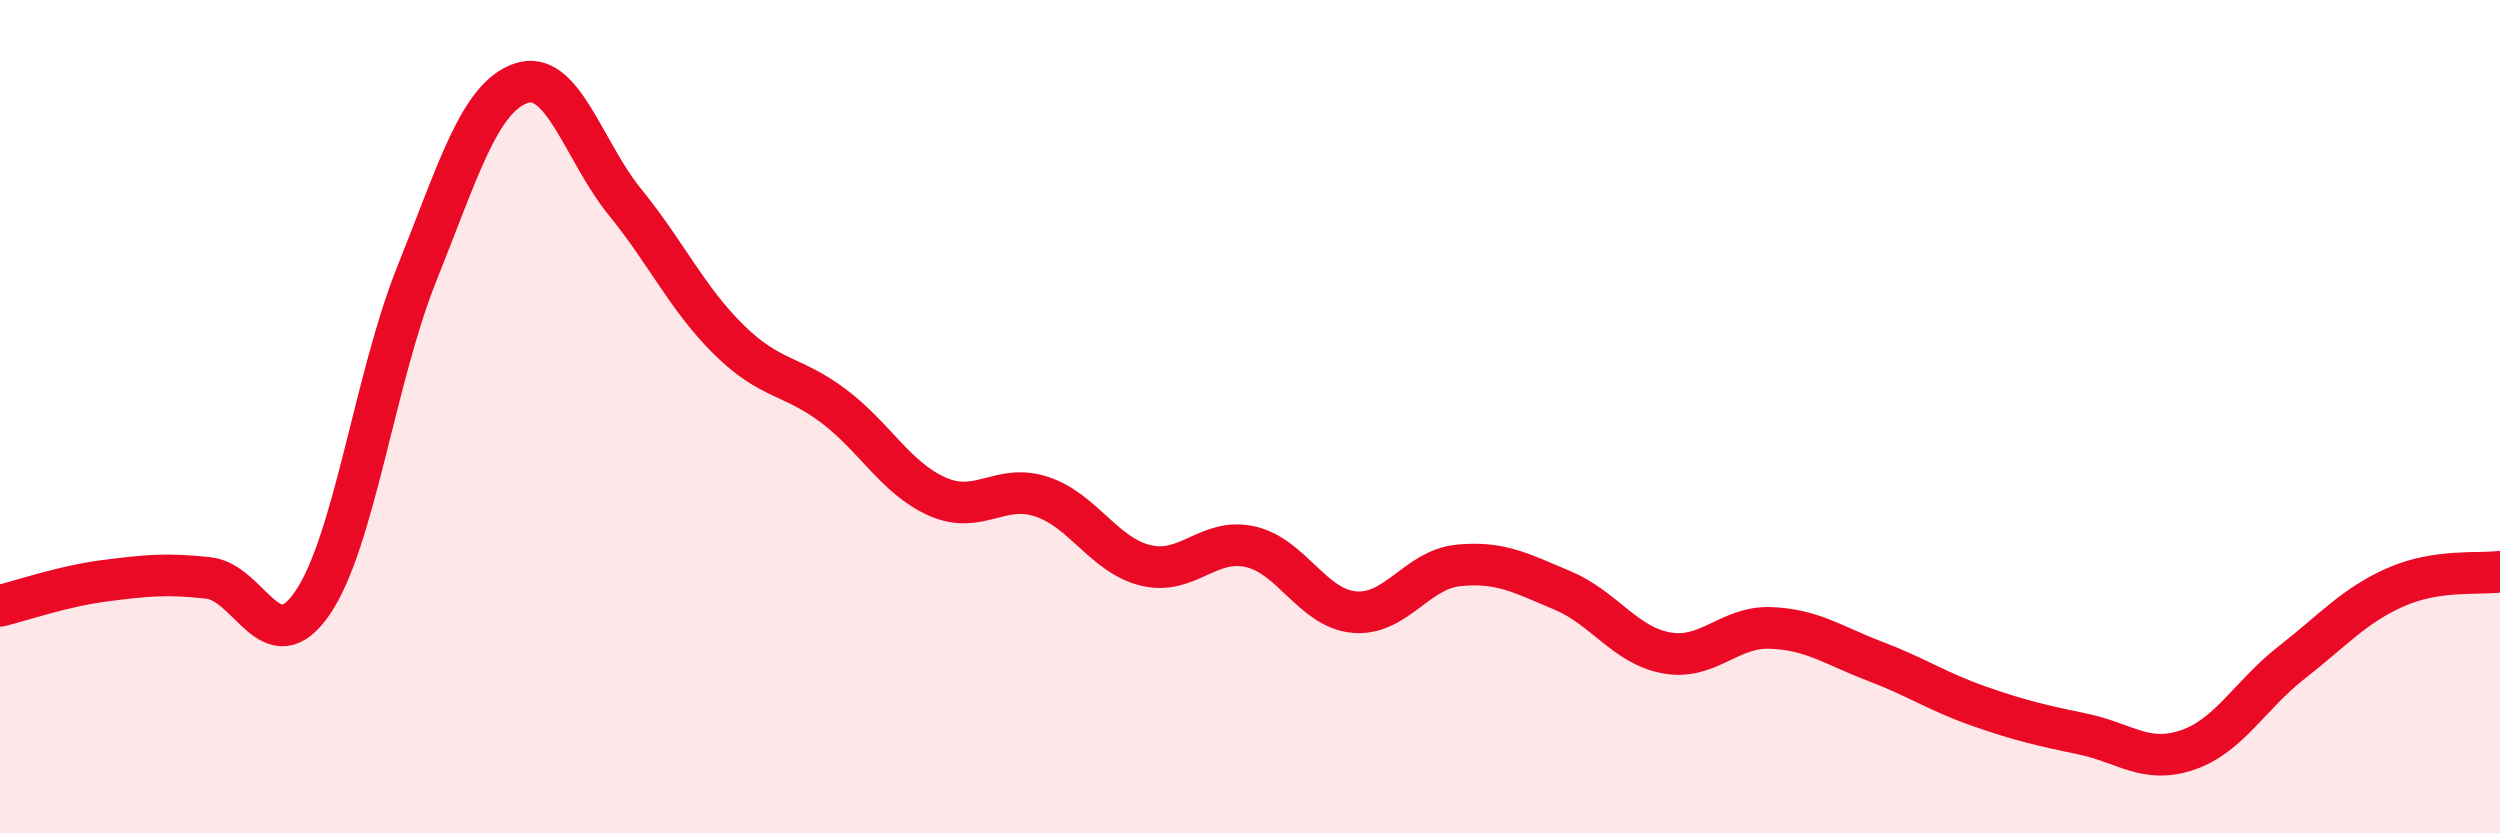
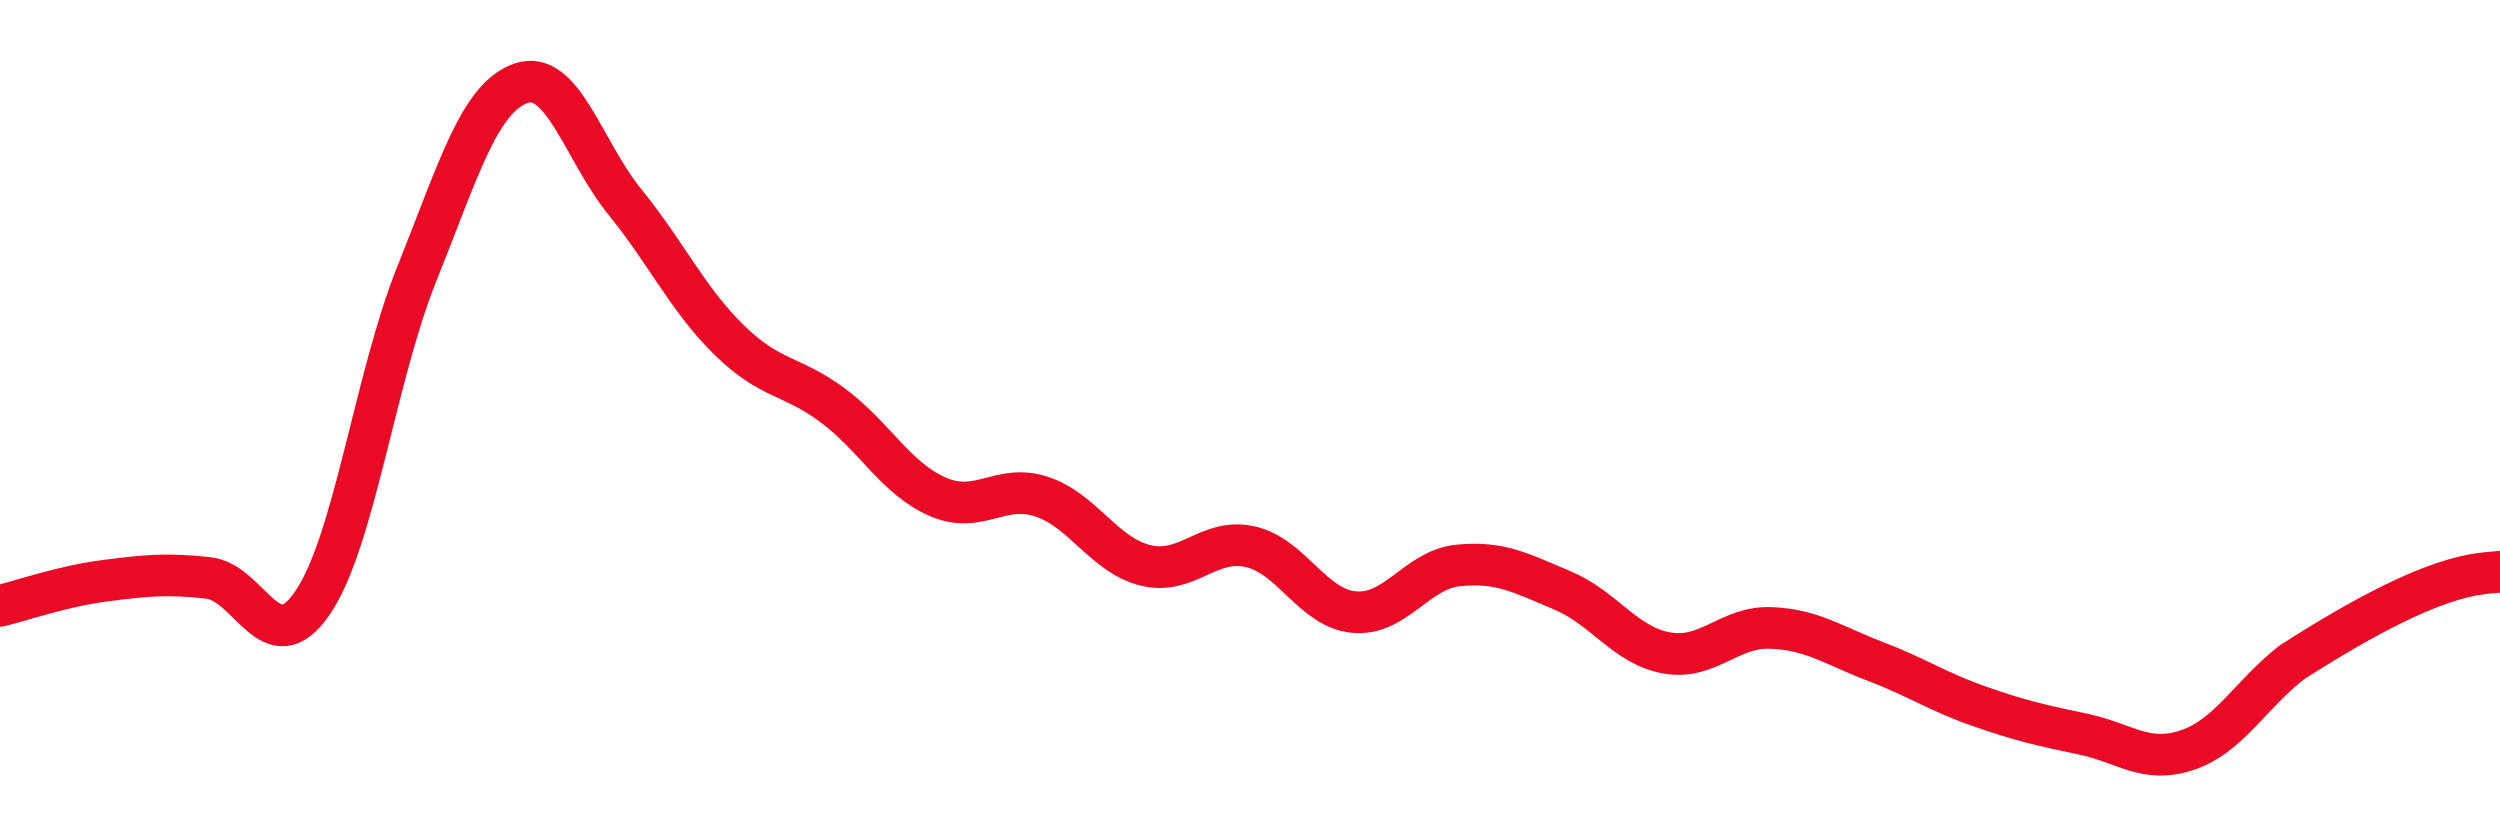
<svg xmlns="http://www.w3.org/2000/svg" width="60" height="20" viewBox="0 0 60 20">
-   <path d="M 0,14.54 C 0.5,14.42 1.5,14.07 2.5,13.94 C 3.5,13.81 4,13.76 5,13.87 C 6,13.98 6.5,15.93 7.5,14.47 C 8.5,13.01 9,9.07 10,6.58 C 11,4.09 11.5,2.35 12.5,2 C 13.5,1.65 14,3.62 15,4.85 C 16,6.08 16.5,7.18 17.5,8.16 C 18.5,9.14 19,8.99 20,9.74 C 21,10.49 21.5,11.48 22.5,11.92 C 23.5,12.36 24,11.59 25,11.92 C 26,12.25 26.5,13.33 27.5,13.57 C 28.5,13.81 29,12.9 30,13.12 C 31,13.34 31.5,14.6 32.5,14.69 C 33.5,14.78 34,13.67 35,13.57 C 36,13.47 36.5,13.75 37.5,14.17 C 38.5,14.59 39,15.49 40,15.67 C 41,15.85 41.5,15.03 42.5,15.07 C 43.5,15.11 44,15.49 45,15.87 C 46,16.25 46.5,16.6 47.5,16.95 C 48.5,17.3 49,17.41 50,17.62 C 51,17.83 51.5,18.34 52.5,18 C 53.5,17.66 54,16.68 55,15.9 C 56,15.12 56.5,14.53 57.5,14.09 C 58.5,13.65 59.5,13.79 60,13.72L60 20L0 20Z" fill="#EB0A25" opacity="0.1" stroke-linecap="round" stroke-linejoin="round" />
-   <path d="M 0,14.54 C 0.5,14.42 1.5,14.07 2.5,13.94 C 3.5,13.81 4,13.76 5,13.87 C 6,13.98 6.5,15.93 7.5,14.47 C 8.5,13.01 9,9.07 10,6.58 C 11,4.09 11.5,2.35 12.5,2 C 13.5,1.65 14,3.62 15,4.85 C 16,6.08 16.5,7.18 17.5,8.16 C 18.5,9.14 19,8.99 20,9.74 C 21,10.49 21.5,11.48 22.5,11.92 C 23.5,12.36 24,11.59 25,11.92 C 26,12.25 26.5,13.33 27.5,13.57 C 28.5,13.81 29,12.9 30,13.12 C 31,13.34 31.5,14.6 32.5,14.69 C 33.5,14.78 34,13.67 35,13.57 C 36,13.47 36.5,13.75 37.5,14.17 C 38.5,14.59 39,15.49 40,15.67 C 41,15.85 41.5,15.03 42.5,15.07 C 43.5,15.11 44,15.49 45,15.87 C 46,16.25 46.5,16.6 47.5,16.95 C 48.5,17.3 49,17.41 50,17.62 C 51,17.83 51.5,18.34 52.5,18 C 53.5,17.66 54,16.68 55,15.9 C 56,15.12 56.5,14.53 57.5,14.09 C 58.5,13.65 59.5,13.79 60,13.72" stroke="#EB0A25" stroke-width="1" fill="none" stroke-linecap="round" stroke-linejoin="round" />
+   <path d="M 0,14.54 C 0.5,14.42 1.5,14.07 2.5,13.94 C 3.5,13.81 4,13.76 5,13.87 C 6,13.98 6.5,15.93 7.5,14.47 C 8.5,13.01 9,9.07 10,6.58 C 11,4.09 11.5,2.35 12.5,2 C 13.5,1.65 14,3.62 15,4.85 C 16,6.08 16.5,7.18 17.5,8.16 C 18.5,9.14 19,8.99 20,9.74 C 21,10.49 21.5,11.48 22.5,11.92 C 23.5,12.36 24,11.59 25,11.92 C 26,12.25 26.5,13.33 27.5,13.57 C 28.5,13.81 29,12.9 30,13.12 C 31,13.34 31.5,14.6 32.5,14.69 C 33.5,14.78 34,13.67 35,13.57 C 36,13.47 36.5,13.75 37.5,14.17 C 38.5,14.59 39,15.49 40,15.67 C 41,15.85 41.5,15.03 42.5,15.07 C 43.5,15.11 44,15.49 45,15.87 C 46,16.25 46.5,16.6 47.5,16.95 C 48.5,17.3 49,17.41 50,17.62 C 51,17.83 51.5,18.34 52.5,18 C 53.5,17.66 54,16.68 55,15.9 C 58.5,13.65 59.5,13.79 60,13.72" stroke="#EB0A25" stroke-width="1" fill="none" stroke-linecap="round" stroke-linejoin="round" />
</svg>